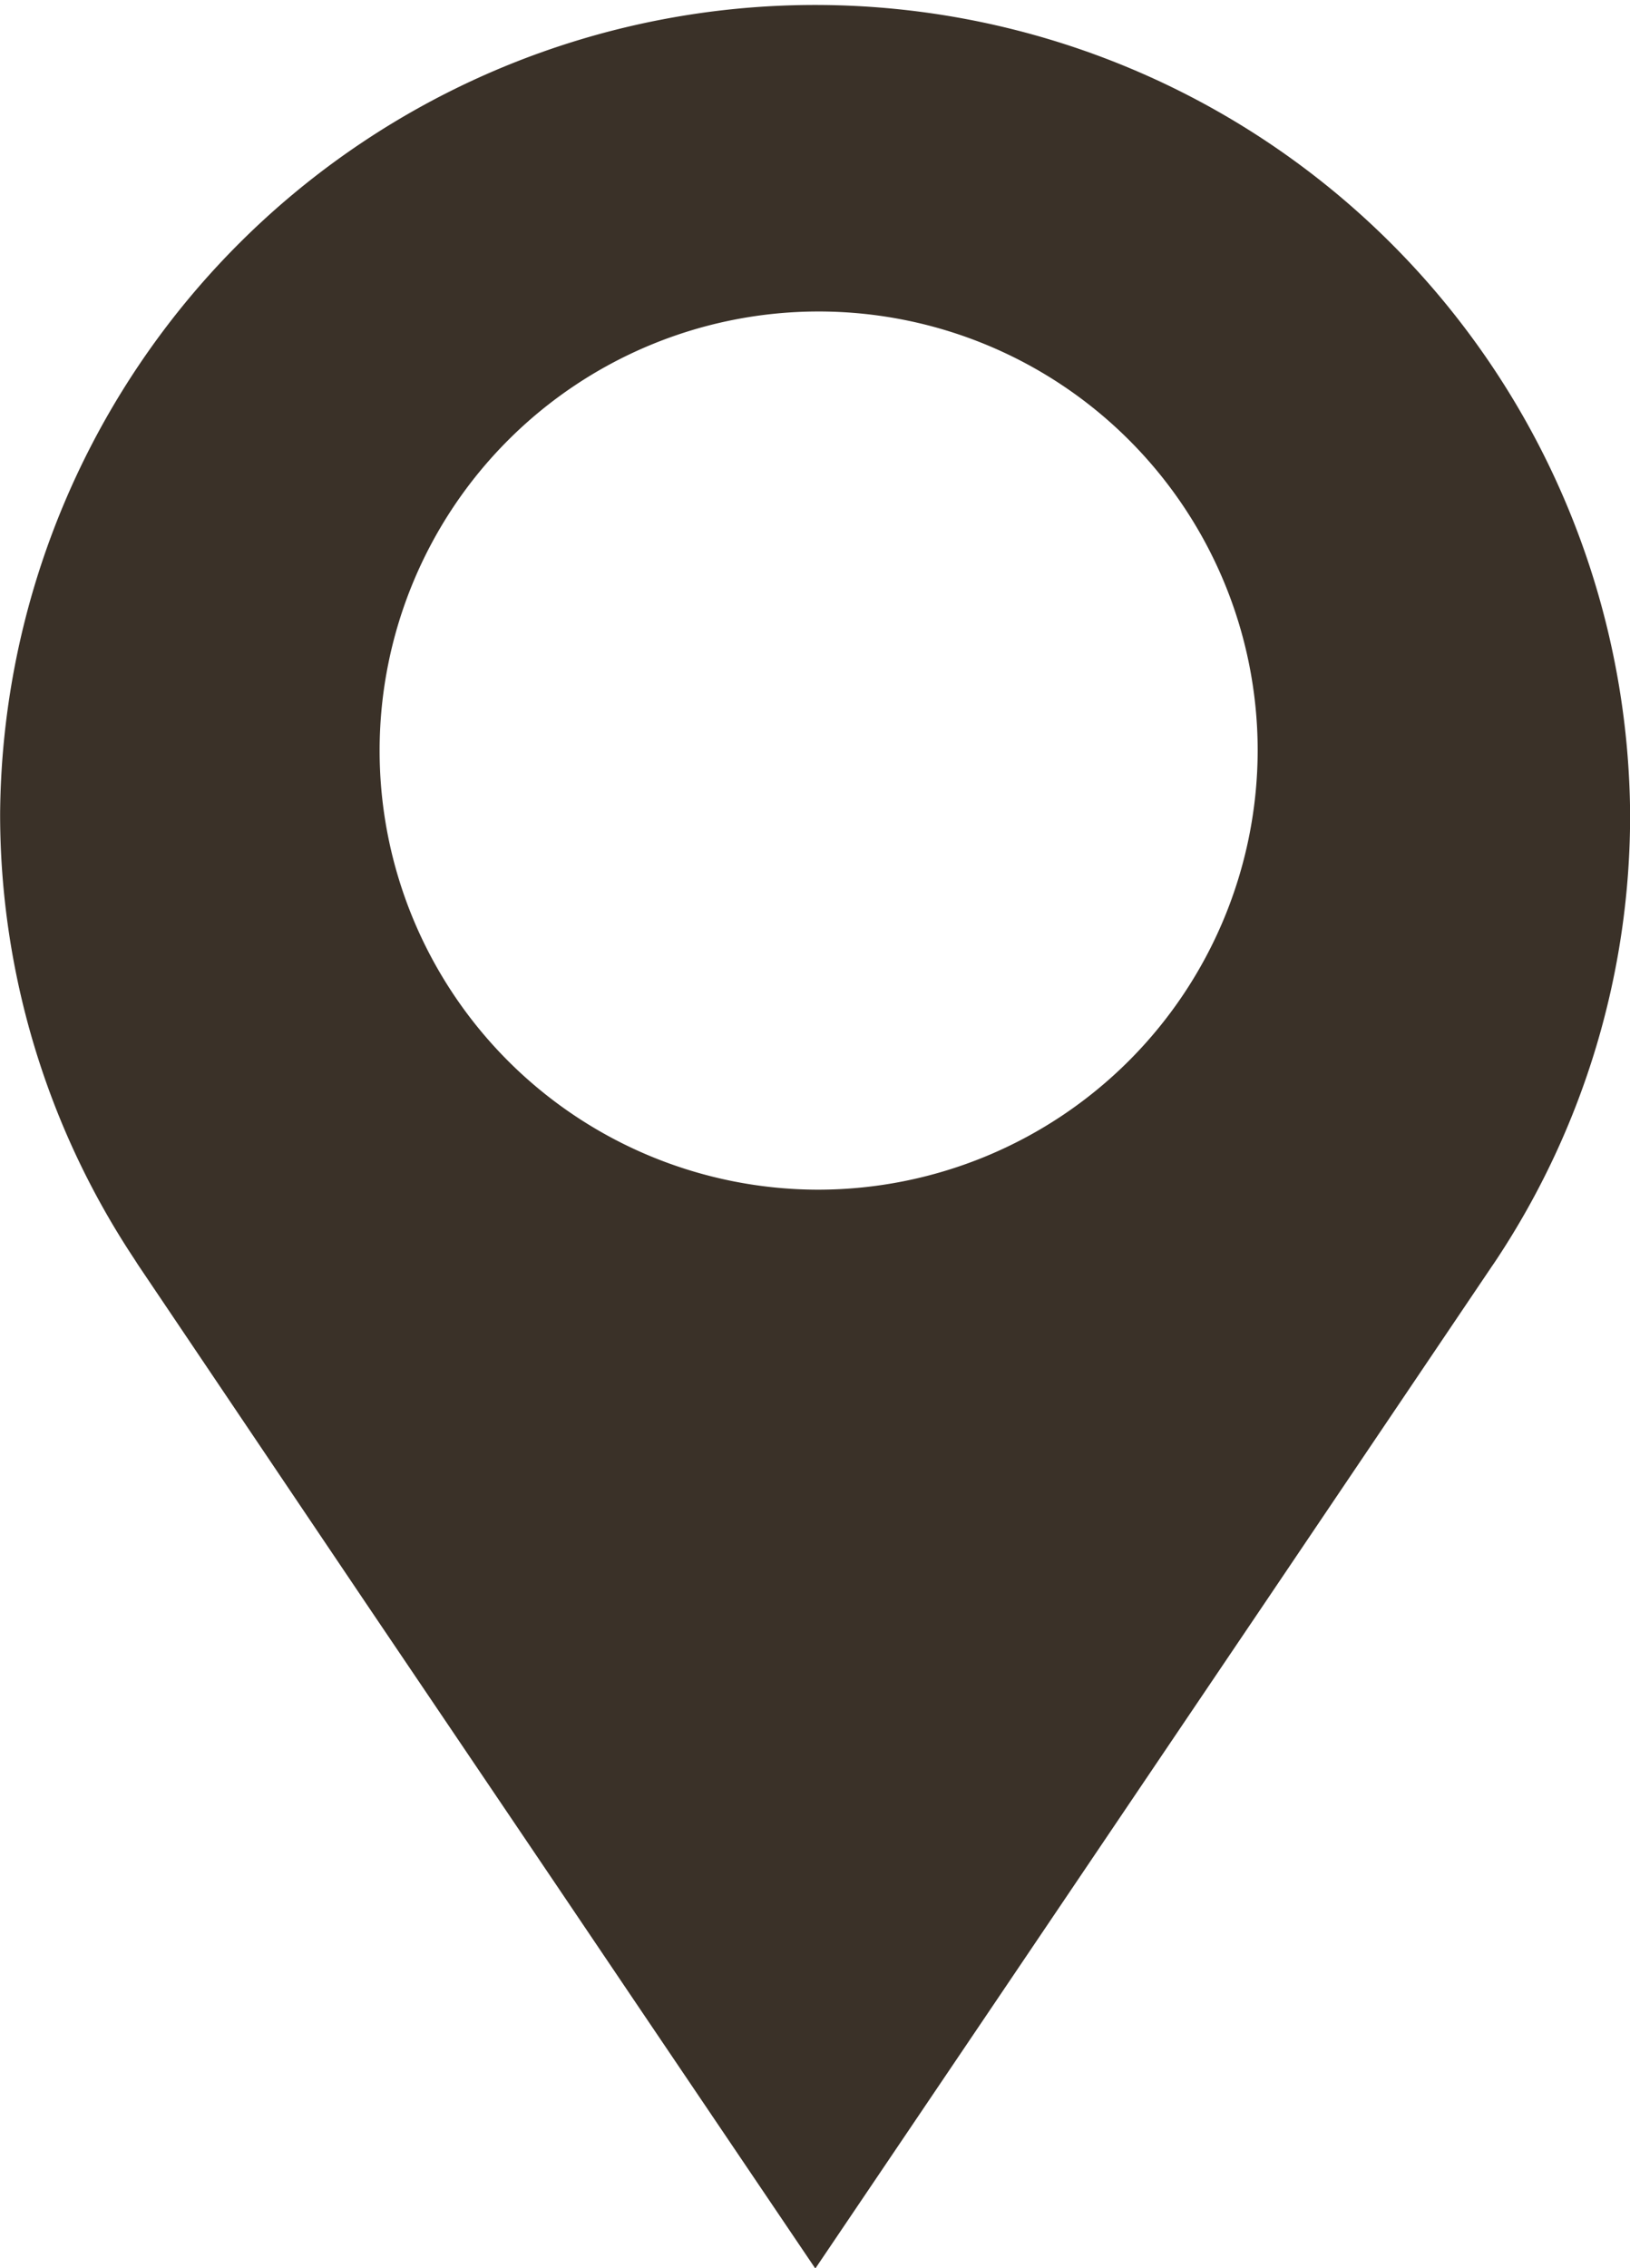
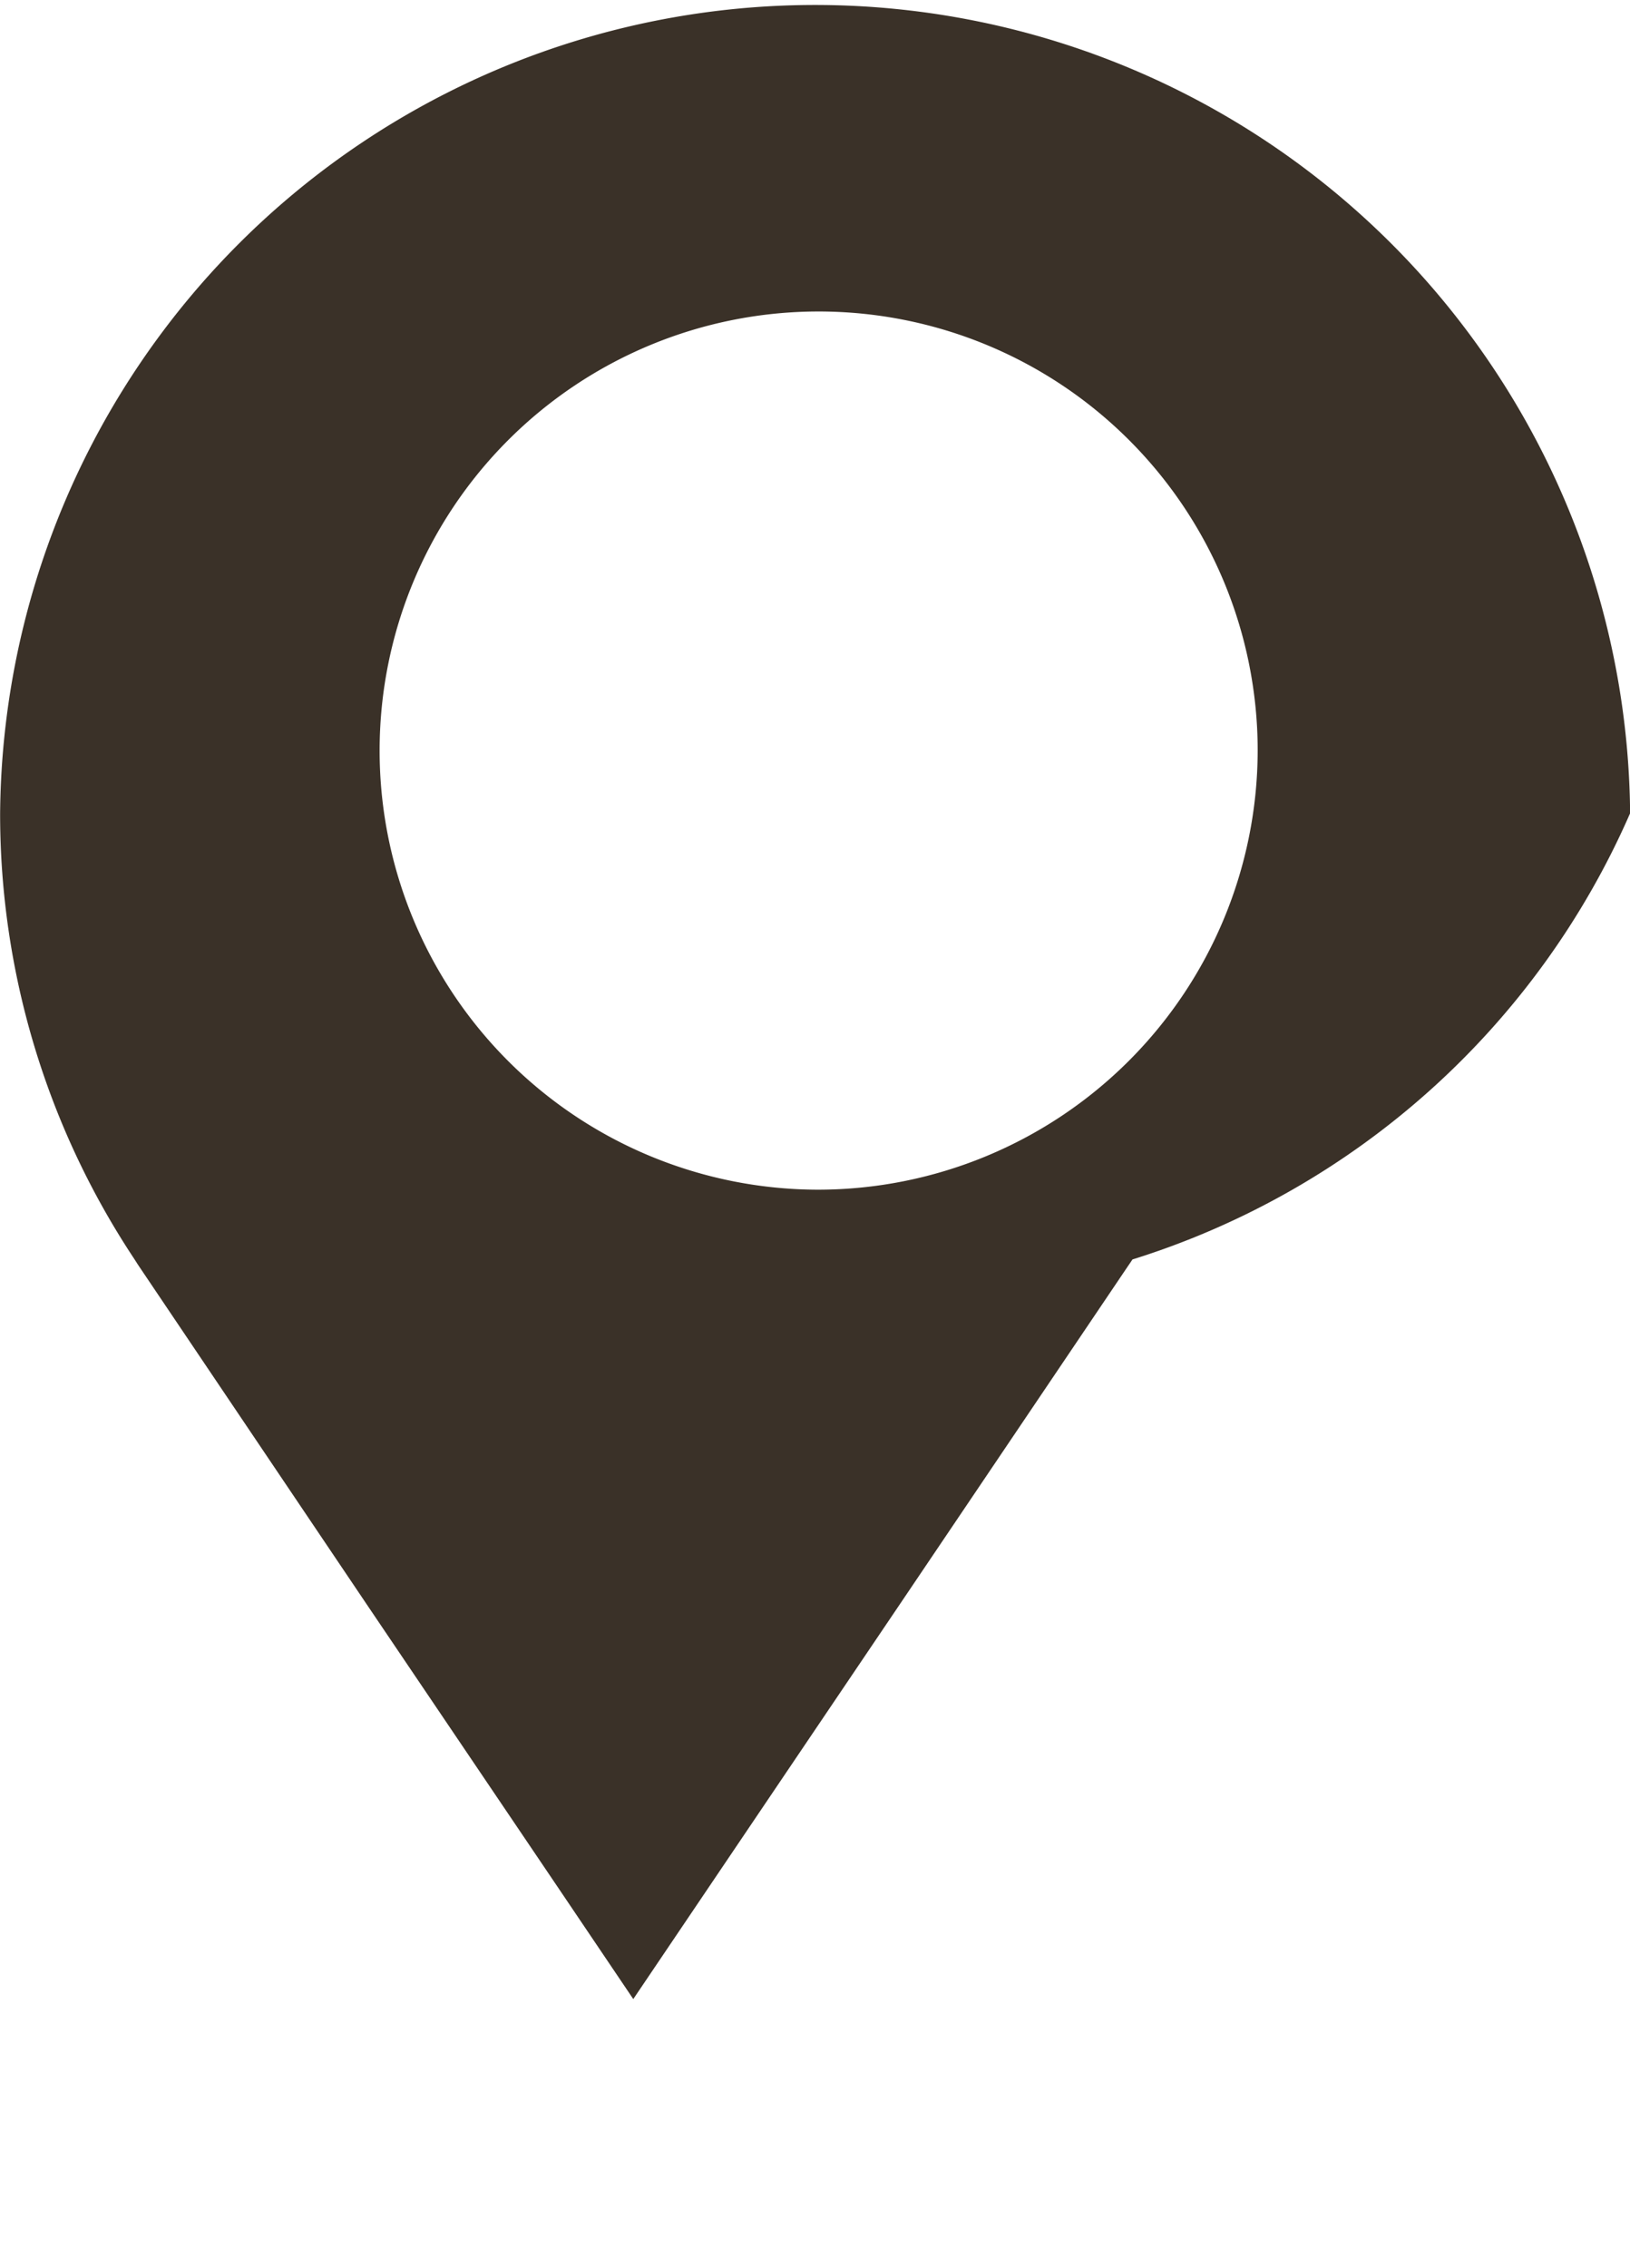
<svg xmlns="http://www.w3.org/2000/svg" width="27.927" height="38.855" viewBox="0 0 27.927 38.855">
  <g id="marker-dark" transform="translate(-1884.886 -742.29)">
-     <path id="Map_Pin_Filed" data-name="Map Pin Filed" d="M2558.4,1476.561a13.964,13.964,0,0,0-27.927,0,13.789,13.789,0,0,0,2.295,7.63h0l.064.1.024.036,3.924,5.825,3.259,4.823,1.282,1.9h0l3.119,4.616,3.12-4.618h0l2.712-4.017,1.546-2.289,0,0,.321-.475,0,0,3.9-5.78.025-.036.049-.073h0A13.787,13.787,0,0,0,2558.4,1476.561Zm-13.914,6.449a7.522,7.522,0,1,1,7.533-7.522A7.536,7.536,0,0,1,2544.484,1483.01Z" transform="translate(-645.585 -720.34)" fill="#3a3128" />
+     <path id="Map_Pin_Filed" data-name="Map Pin Filed" d="M2558.4,1476.561a13.964,13.964,0,0,0-27.927,0,13.789,13.789,0,0,0,2.295,7.63h0l.064.1.024.036,3.924,5.825,3.259,4.823,1.282,1.9h0h0l2.712-4.017,1.546-2.289,0,0,.321-.475,0,0,3.9-5.78.025-.036.049-.073h0A13.787,13.787,0,0,0,2558.4,1476.561Zm-13.914,6.449a7.522,7.522,0,1,1,7.533-7.522A7.536,7.536,0,0,1,2544.484,1483.01Z" transform="translate(-645.585 -720.34)" fill="#3a3128" />
  </g>
</svg>